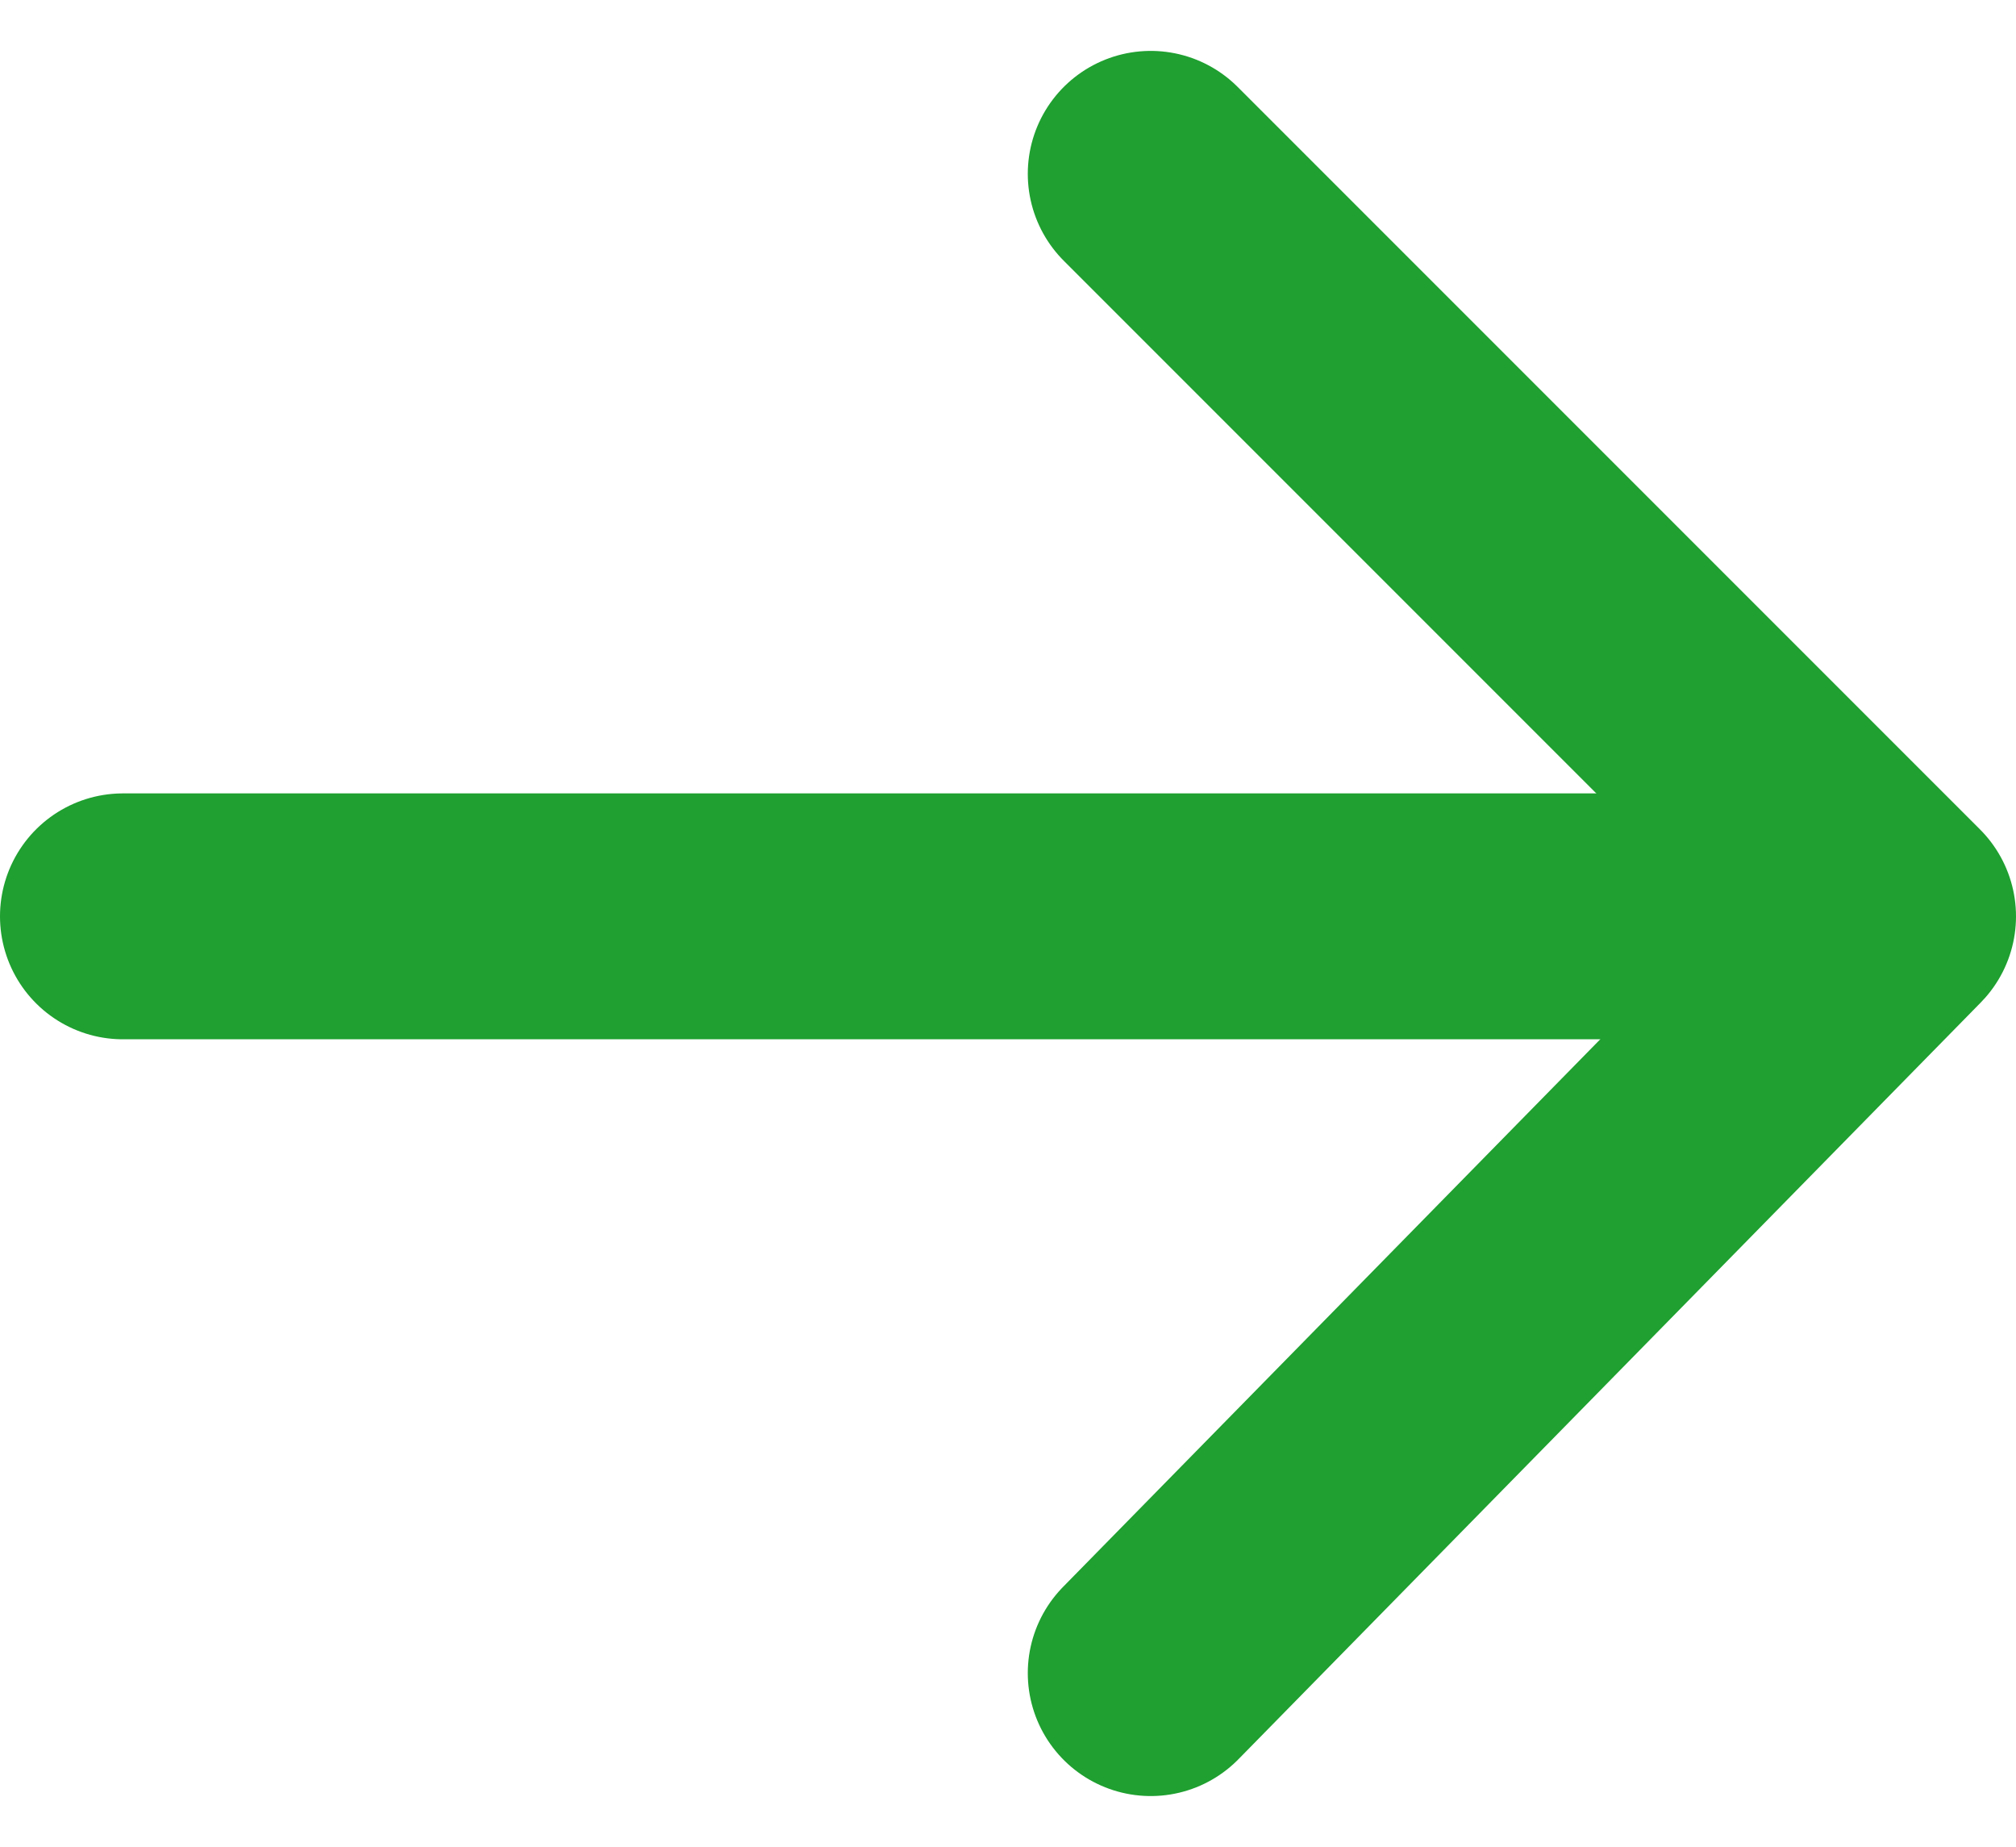
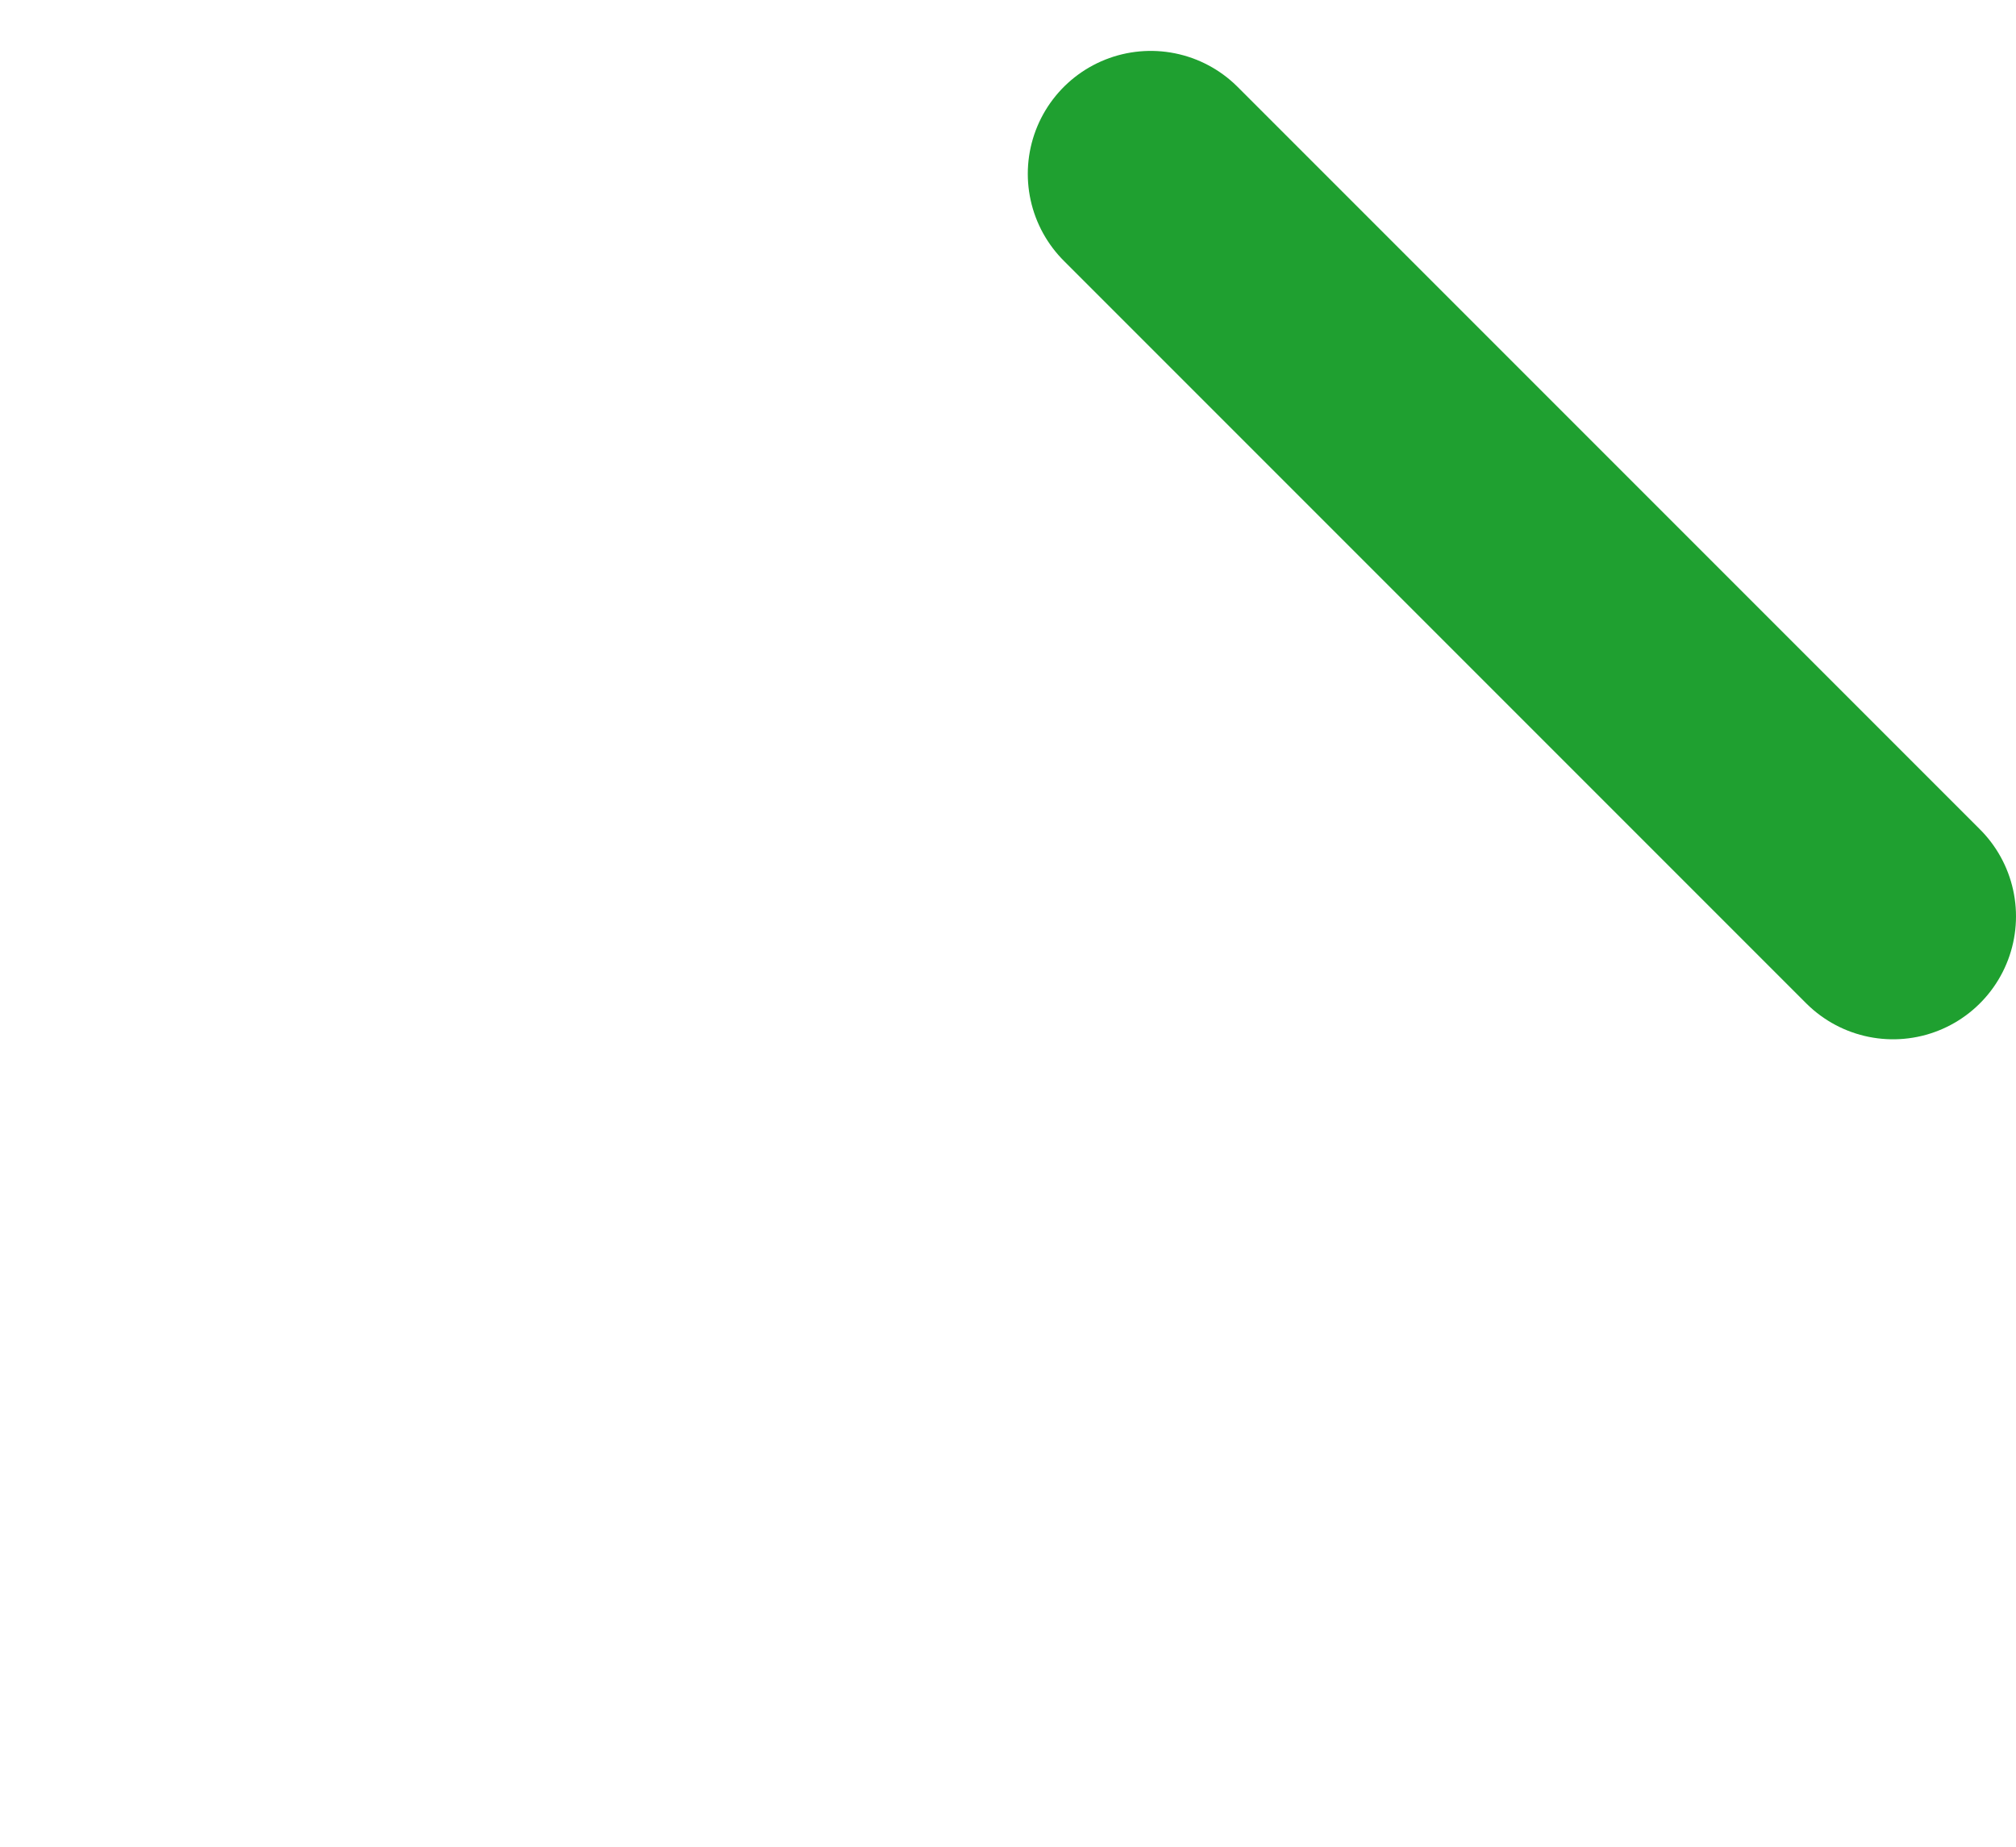
<svg xmlns="http://www.w3.org/2000/svg" width="16.4" height="15.022" viewBox="0 0 16.4 15.022">
  <g id="ico_arrow" transform="translate(1 1.414)">
-     <path id="パス_7352" data-name="パス 7352" d="M26,11l6.039,6.039L26,23.194" transform="translate(-17.639 -11)" fill="none" stroke="#1fa030" stroke-linecap="round" stroke-linejoin="round" stroke-width="2" />
-     <line id="線_27" data-name="線 27" x2="13.471" transform="translate(0 6.039)" fill="none" stroke="#1fa030" stroke-linecap="round" stroke-linejoin="round" stroke-width="2" />
+     <path id="パス_7352" data-name="パス 7352" d="M26,11l6.039,6.039" transform="translate(-17.639 -11)" fill="none" stroke="#1fa030" stroke-linecap="round" stroke-linejoin="round" stroke-width="2" />
  </g>
</svg>